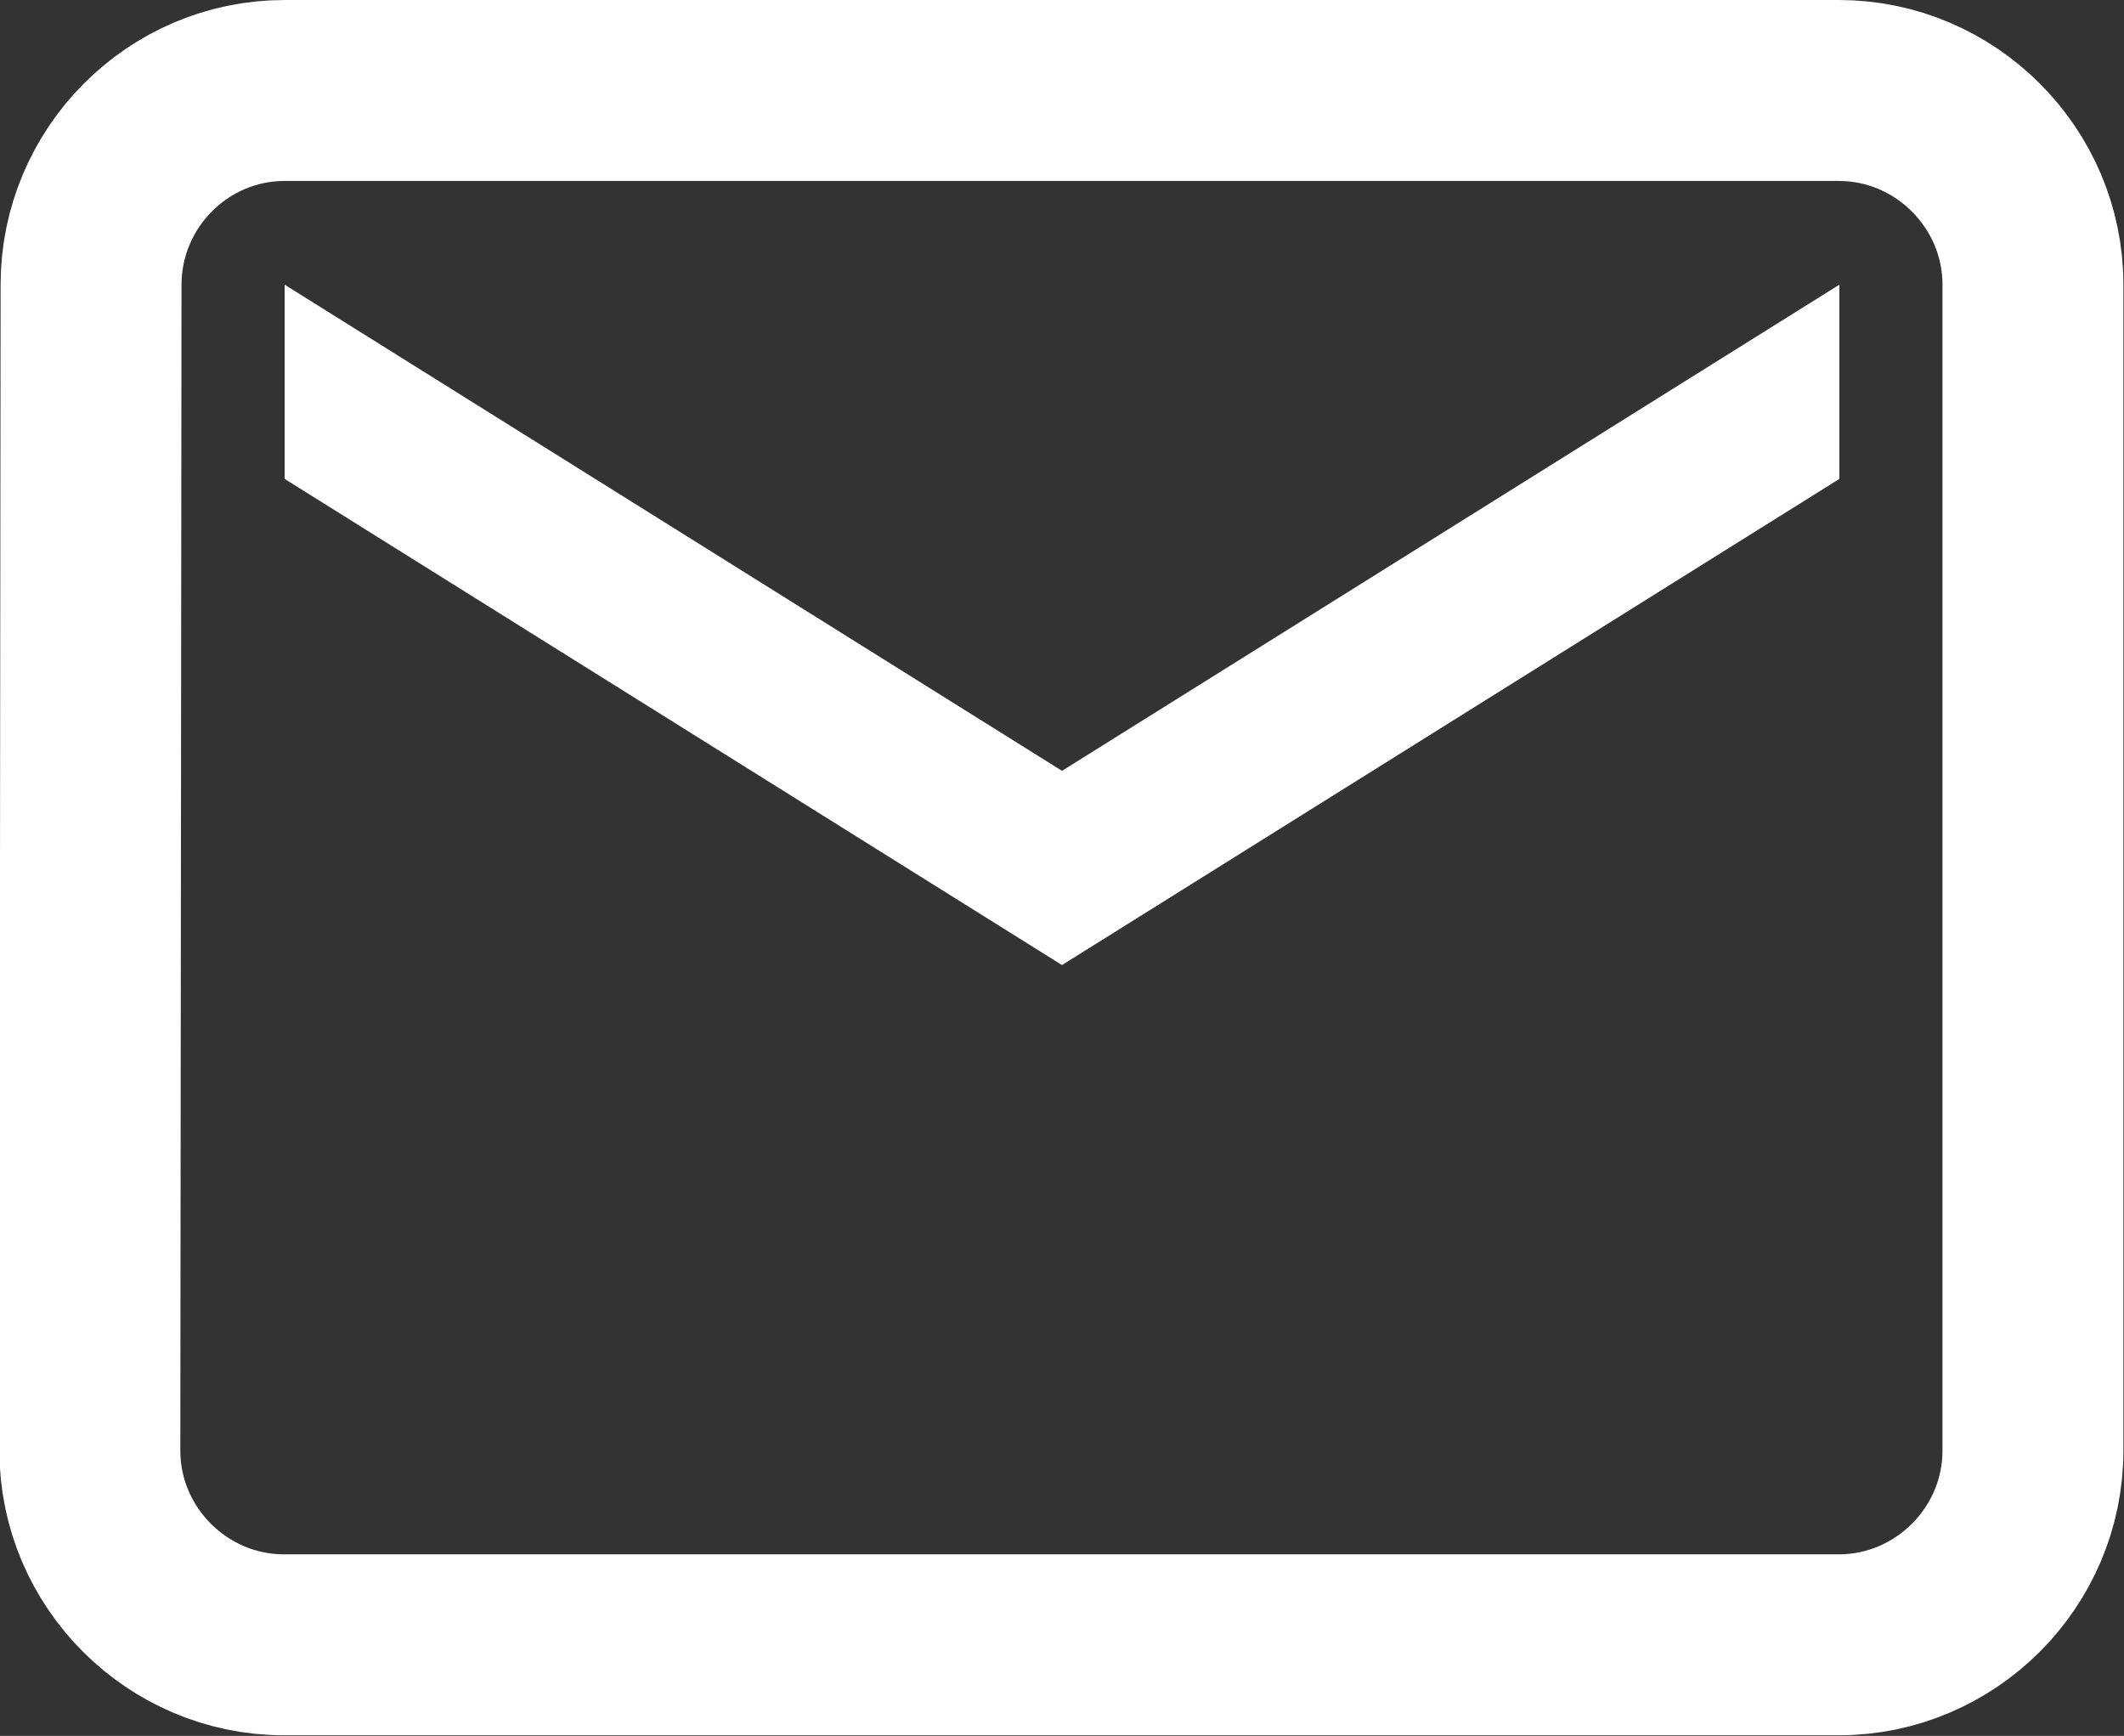
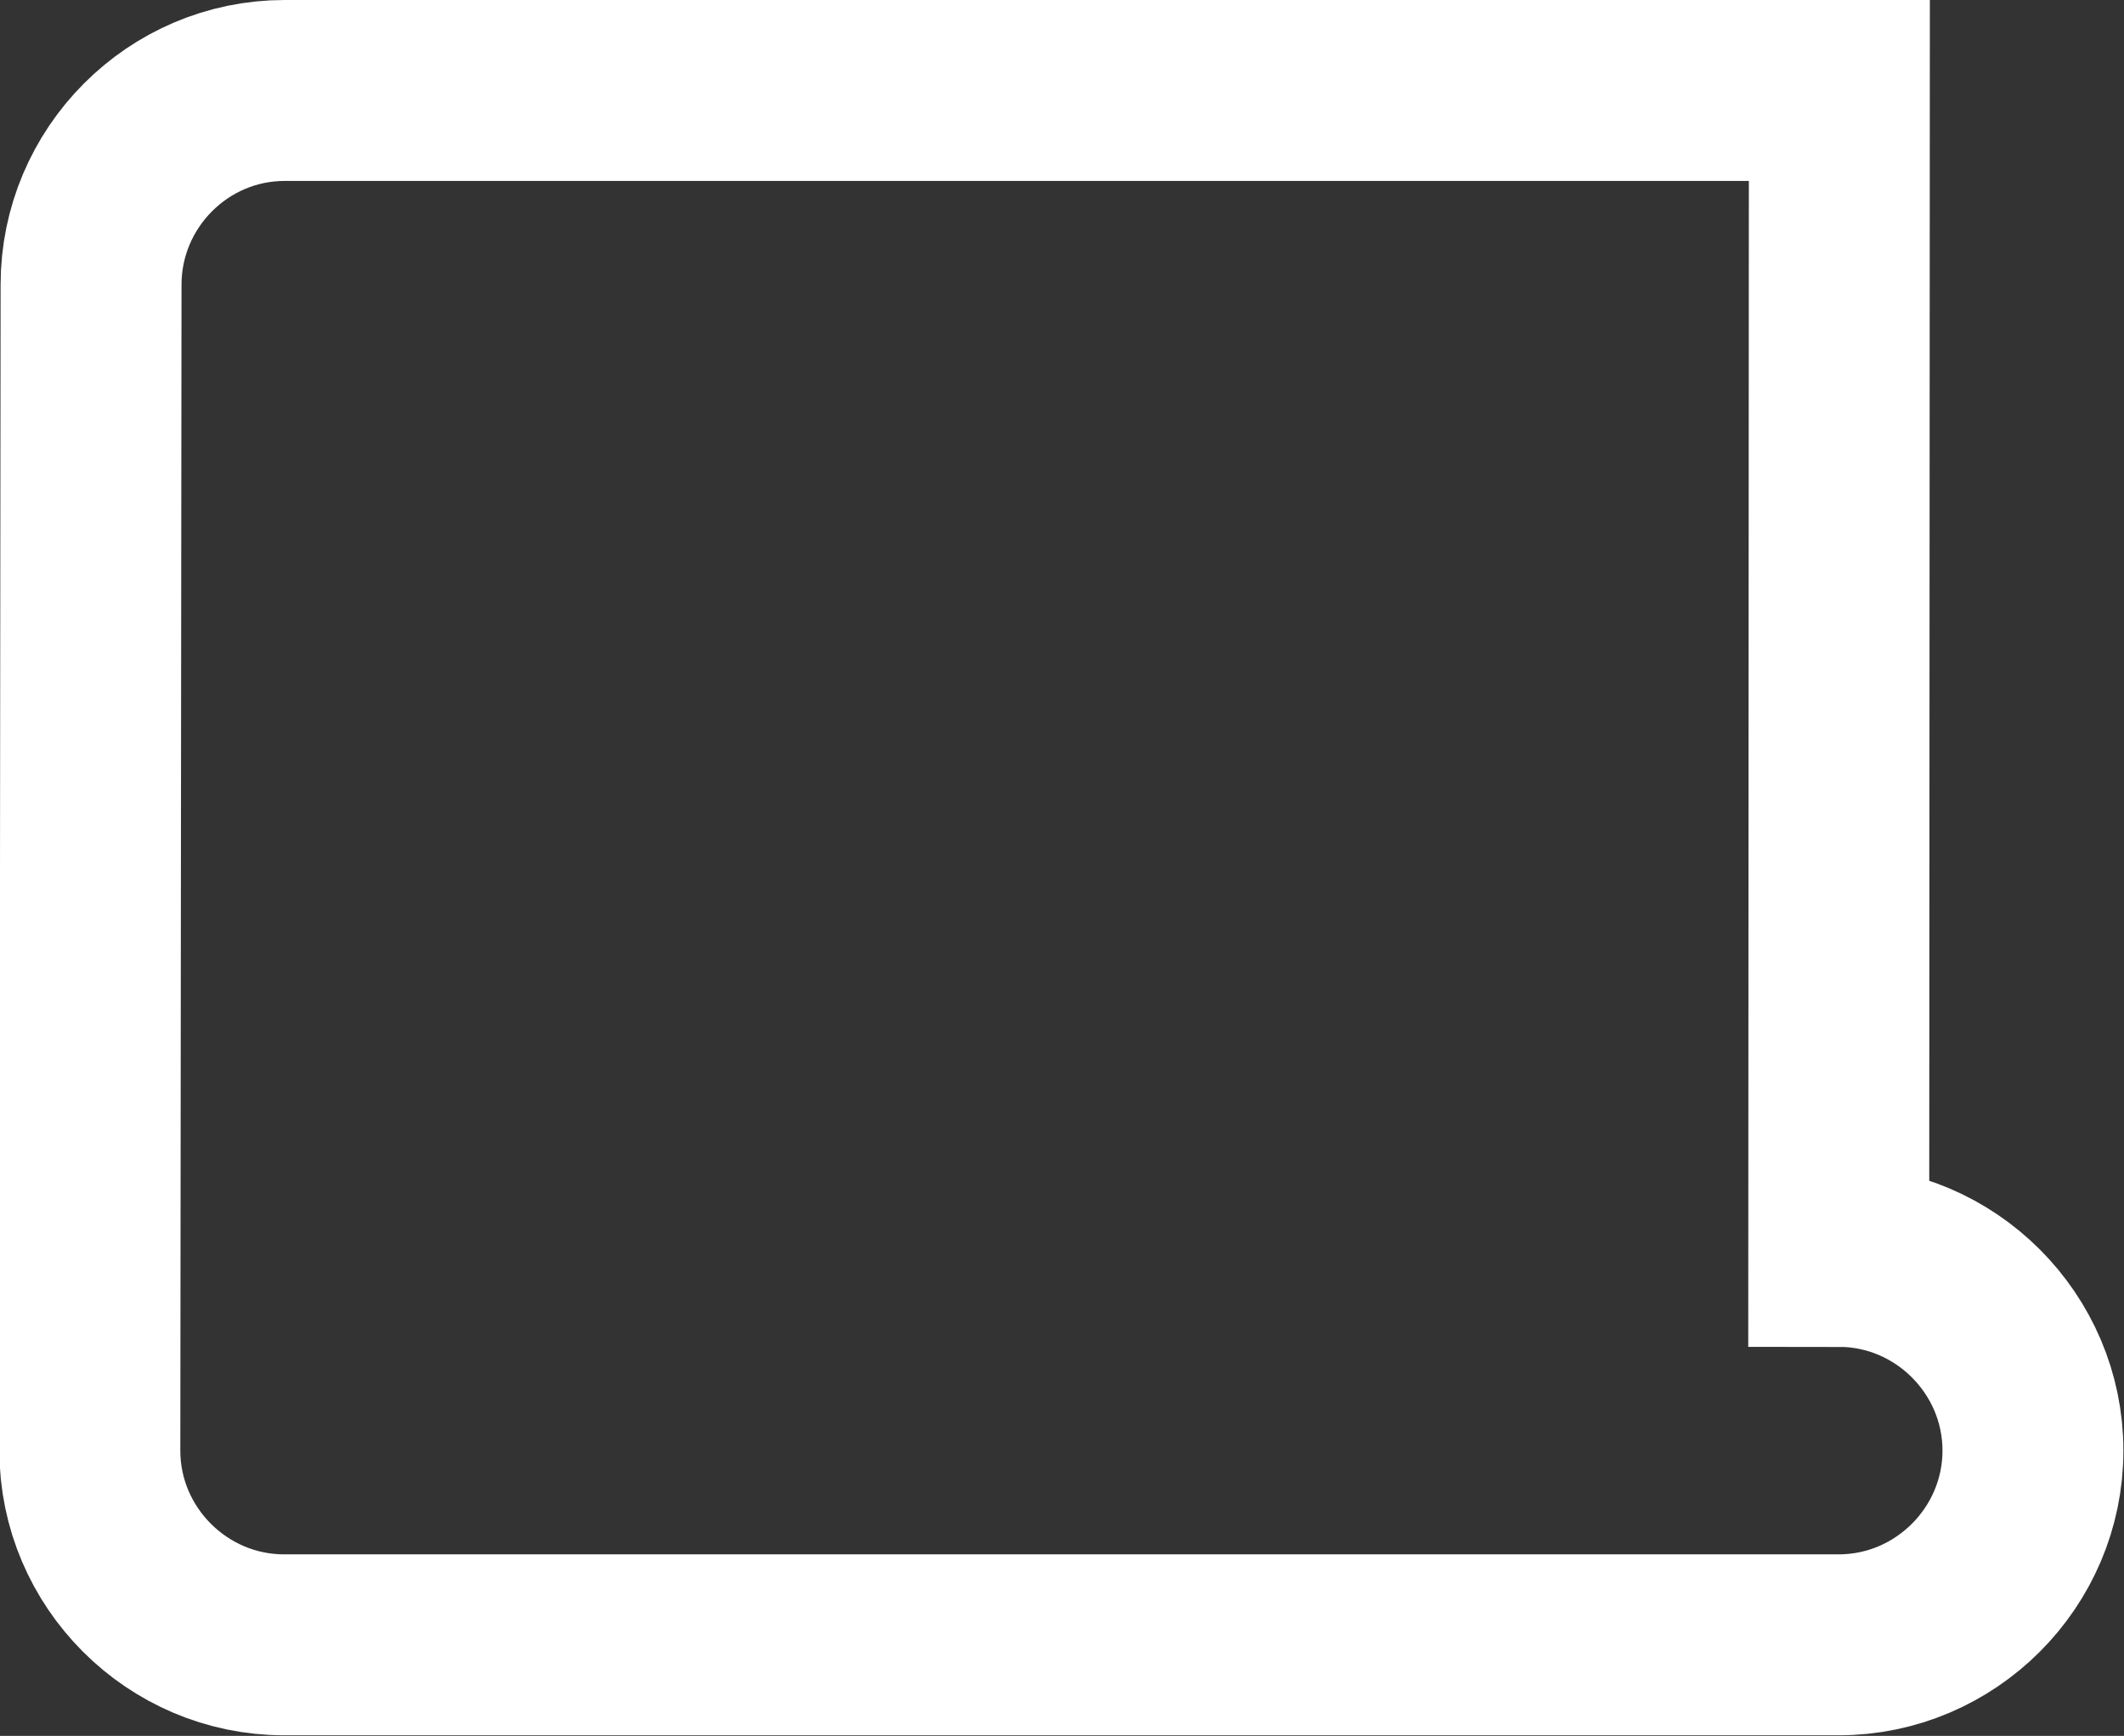
<svg xmlns="http://www.w3.org/2000/svg" id="Ebene_2" data-name="Ebene 2" viewBox="0 0 35.22 28.78">
  <rect x="0" y="0" width="35.22" height="28.78" fill="#333333" stroke="none" />
  <defs>
    <style>
      .cls-1 {
        fill: none;
        stroke: #fff;
        stroke-miterlimit: 10;
        stroke-width: 3px;
      }

      .cls-2 {
        fill: #fff;
        stroke-width: 0px;
      }
    </style>
  </defs>
  <g id="BG_Shapes" data-name="BG Shapes">
    <g>
-       <path class="cls-1" d="m30.5,1.5H4.72c-1.77,0-3.21,1.45-3.21,3.22l-.02,19.33c0,1.77,1.45,3.22,3.22,3.22h25.78c1.77,0,3.22-1.45,3.22-3.22V4.72c0-1.77-1.45-3.22-3.22-3.22Z" />
-       <polygon class="cls-2" points="30.5 7.94 17.61 16 4.72 7.94 4.72 4.72 17.61 12.78 30.5 4.72 30.5 7.94" />
+       <path class="cls-1" d="m30.5,1.5H4.72c-1.77,0-3.21,1.45-3.21,3.22l-.02,19.33c0,1.77,1.45,3.22,3.22,3.22h25.78c1.77,0,3.22-1.45,3.22-3.22c0-1.77-1.45-3.22-3.22-3.22Z" />
    </g>
  </g>
</svg>